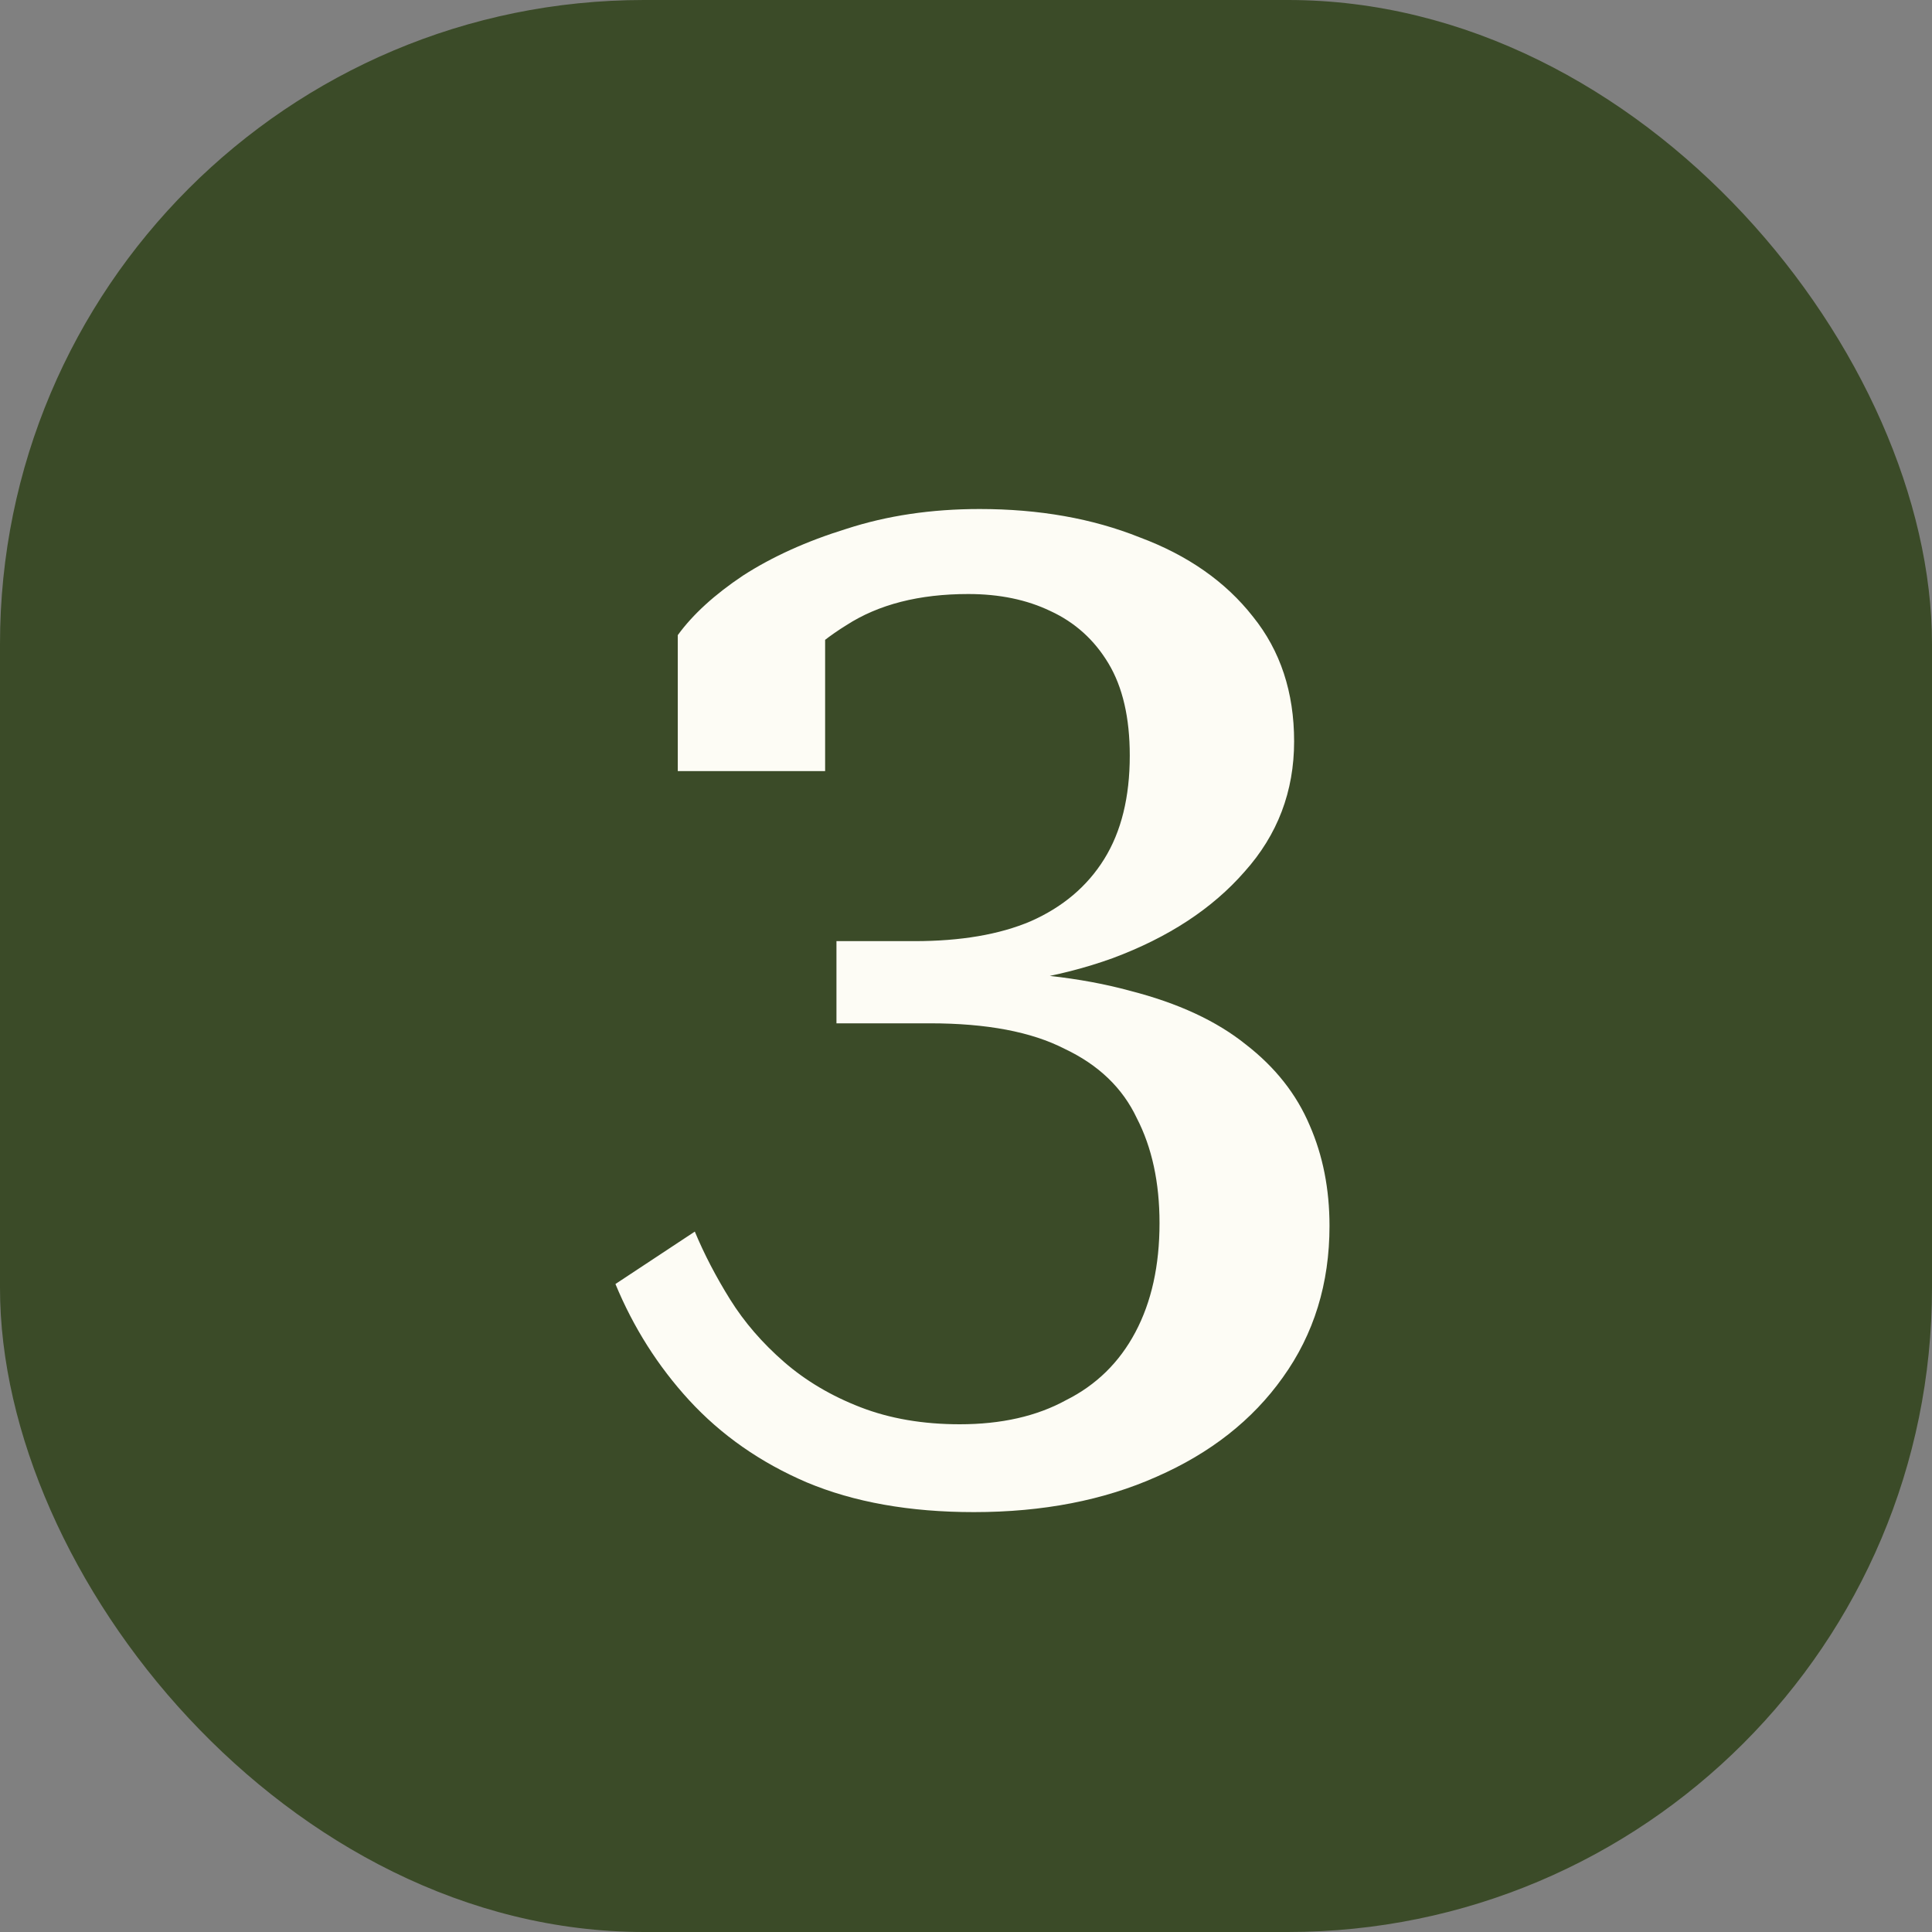
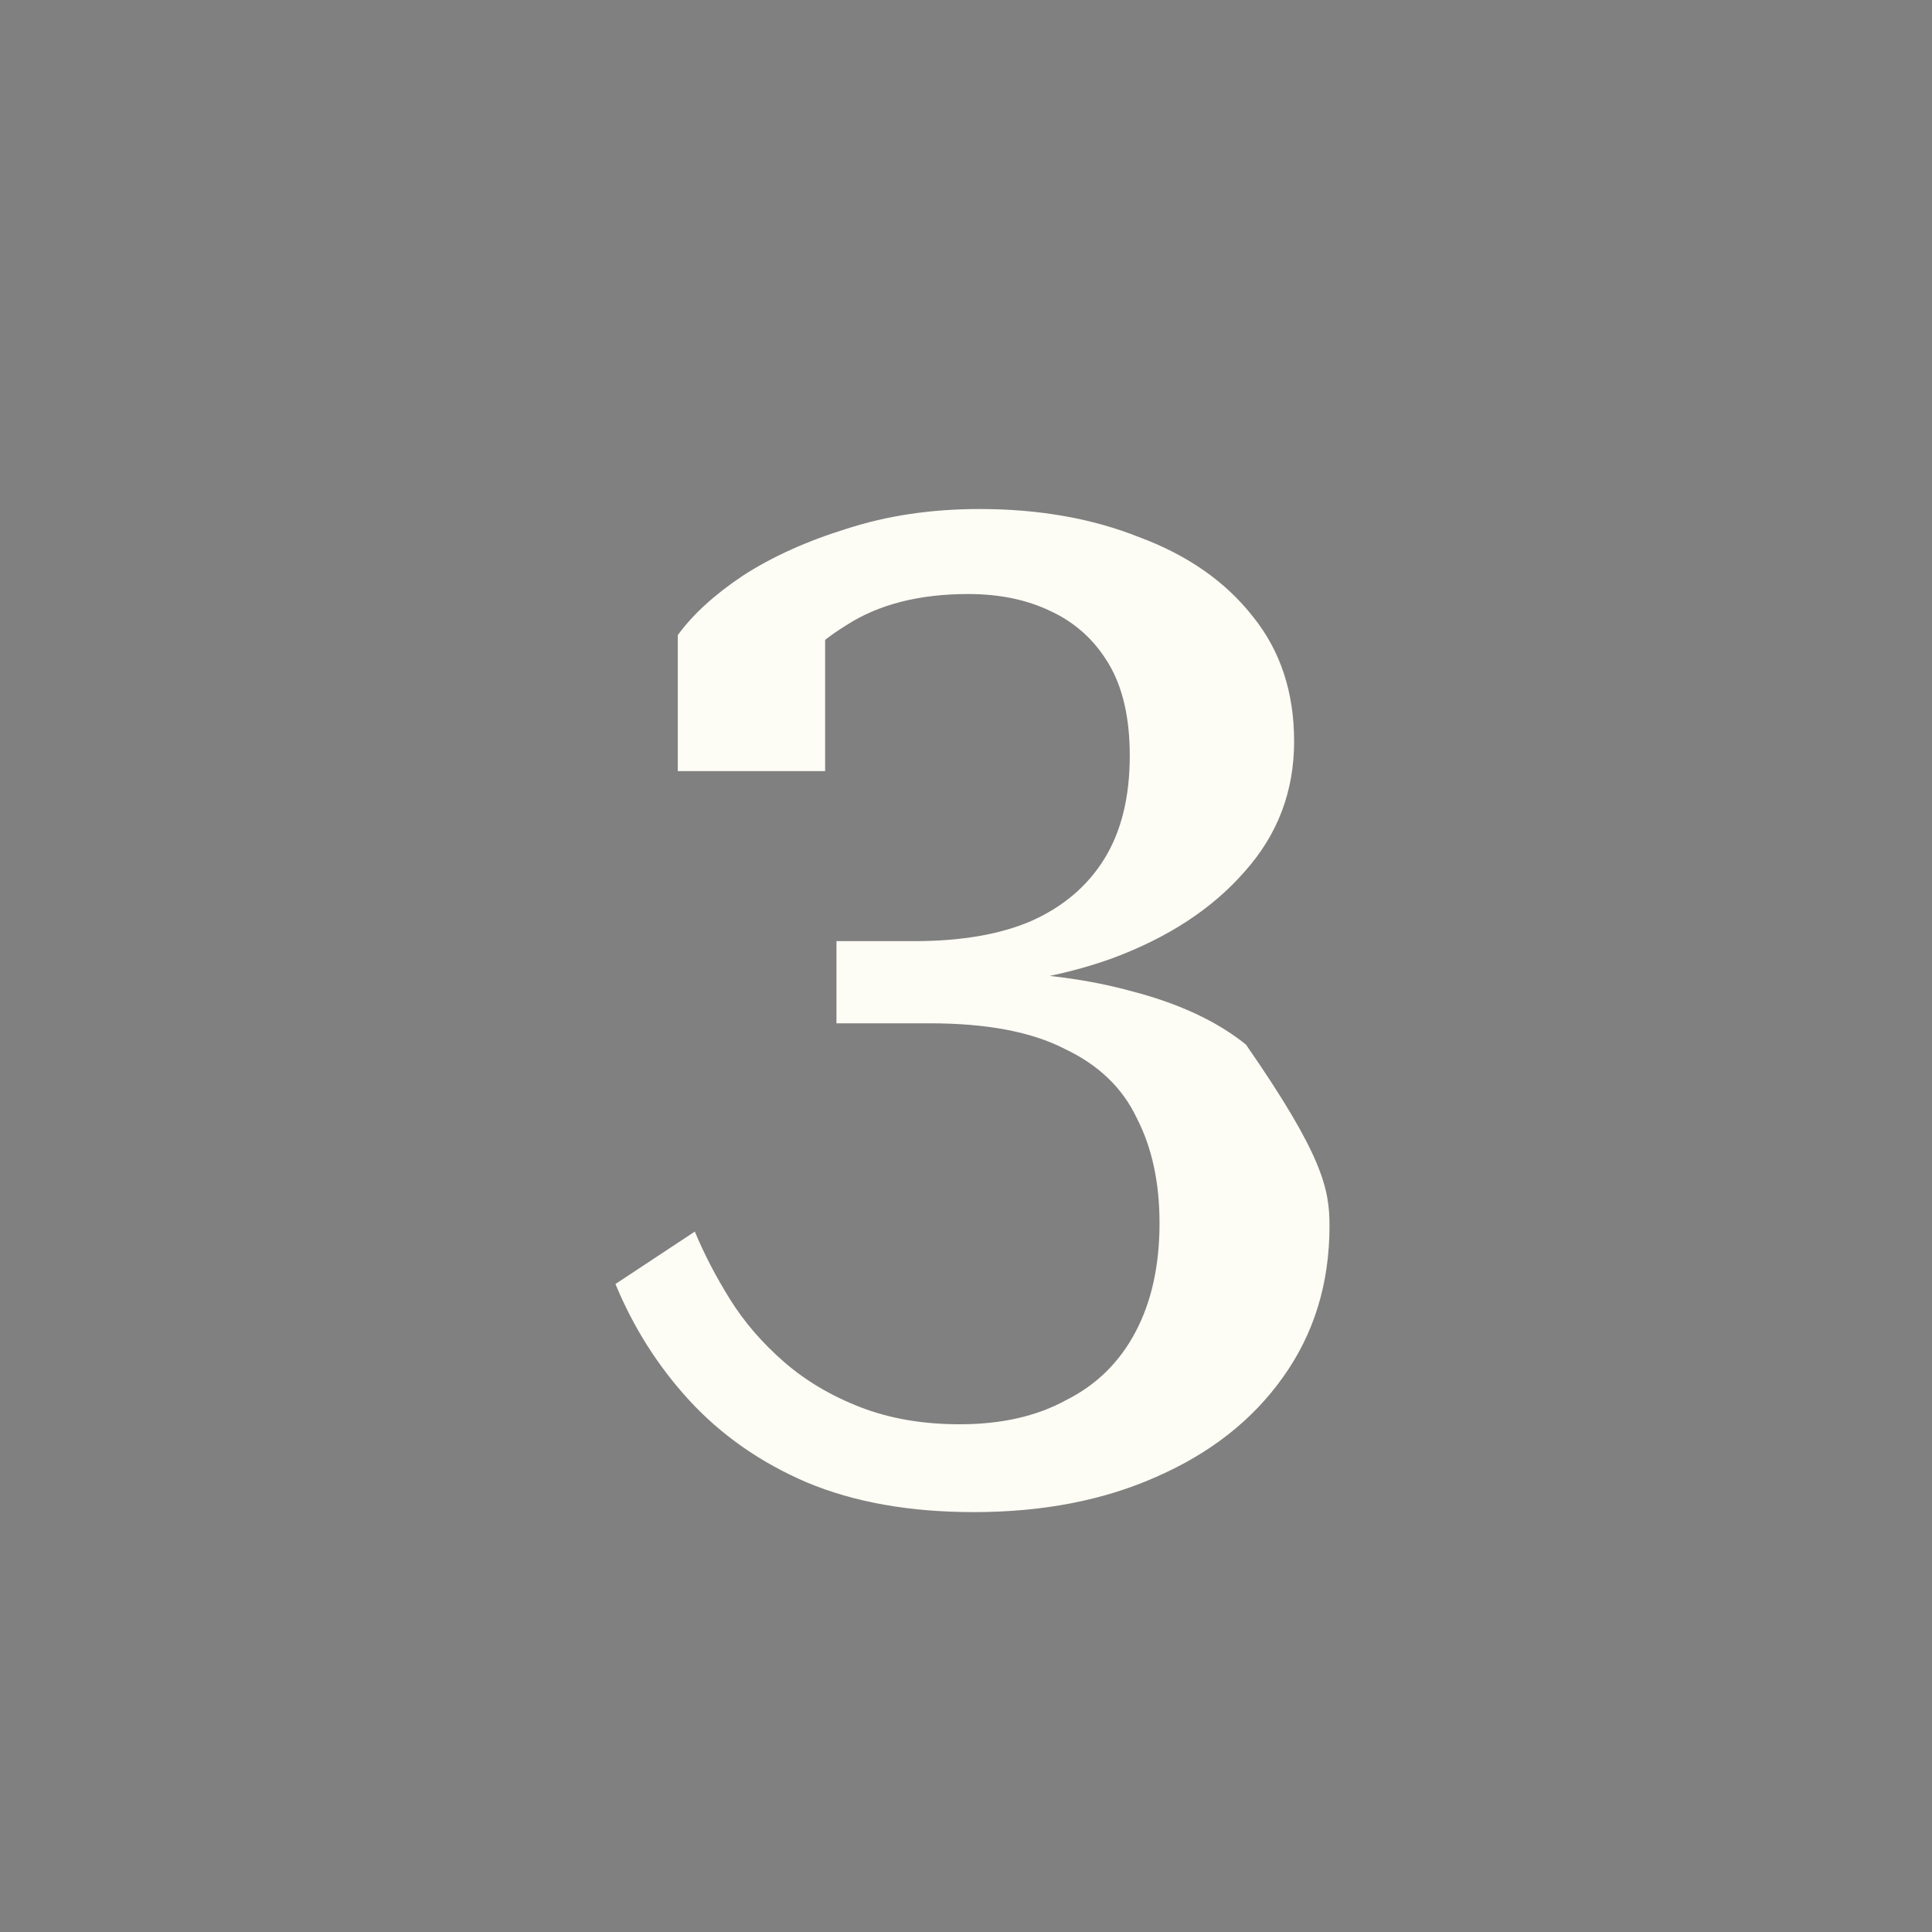
<svg xmlns="http://www.w3.org/2000/svg" width="60" height="60" viewBox="0 0 60 60" fill="none">
  <rect x="0" y="0" width="60" height="60" fill="#808080" stroke="none" />
-   <rect width="60" height="60" rx="20" fill="#3B4B28" />
-   <path d="M29.585 30.152C31.756 30.152 33.59 30.357 35.086 30.768C36.581 31.149 37.784 31.707 38.694 32.44C39.603 33.144 40.263 33.98 40.673 34.948C41.084 35.887 41.289 36.928 41.289 38.072C41.289 39.861 40.806 41.431 39.837 42.78C38.899 44.1 37.593 45.127 35.922 45.86C34.279 46.593 32.387 46.96 30.245 46.96C28.251 46.96 26.52 46.652 25.053 46.036C23.616 45.42 22.399 44.569 21.401 43.484C20.433 42.428 19.671 41.225 19.113 39.876L21.578 38.248C21.871 38.952 22.238 39.656 22.677 40.36C23.117 41.064 23.675 41.709 24.349 42.296C25.024 42.883 25.816 43.352 26.726 43.704C27.635 44.056 28.662 44.232 29.805 44.232C31.096 44.232 32.196 43.983 33.105 43.484C34.044 43.015 34.763 42.311 35.261 41.372C35.76 40.433 36.01 39.304 36.01 37.984C36.01 36.723 35.775 35.637 35.306 34.728C34.865 33.789 34.117 33.071 33.062 32.572C32.035 32.044 30.642 31.78 28.881 31.78H25.977V29.228H28.398C29.835 29.228 31.038 29.023 32.005 28.612C33.003 28.172 33.766 27.527 34.294 26.676C34.822 25.825 35.086 24.755 35.086 23.464C35.086 22.291 34.865 21.337 34.425 20.604C33.986 19.871 33.384 19.328 32.621 18.976C31.888 18.624 31.038 18.448 30.07 18.448C28.544 18.448 27.283 18.771 26.285 19.416C25.288 20.032 24.496 20.809 23.91 21.748C23.939 21.425 23.997 21.117 24.085 20.824C24.174 20.501 24.276 20.223 24.393 19.988C24.54 19.724 24.716 19.519 24.922 19.372C25.127 19.196 25.361 19.079 25.625 19.02V23.948H21.049V19.724C21.519 19.079 22.194 18.463 23.073 17.876C23.983 17.289 25.053 16.805 26.285 16.424C27.547 16.013 28.925 15.808 30.422 15.808C32.27 15.808 33.927 16.101 35.394 16.688C36.889 17.245 38.063 18.067 38.913 19.152C39.764 20.208 40.19 21.499 40.19 23.024C40.19 24.579 39.676 25.928 38.65 27.072C37.652 28.216 36.288 29.111 34.557 29.756C32.856 30.372 30.935 30.68 28.794 30.68L30.73 29.756V30.988L29.585 30.152Z" fill="#FDFCF5" />
+   <path d="M29.585 30.152C31.756 30.152 33.59 30.357 35.086 30.768C36.581 31.149 37.784 31.707 38.694 32.44C41.084 35.887 41.289 36.928 41.289 38.072C41.289 39.861 40.806 41.431 39.837 42.78C38.899 44.1 37.593 45.127 35.922 45.86C34.279 46.593 32.387 46.96 30.245 46.96C28.251 46.96 26.52 46.652 25.053 46.036C23.616 45.42 22.399 44.569 21.401 43.484C20.433 42.428 19.671 41.225 19.113 39.876L21.578 38.248C21.871 38.952 22.238 39.656 22.677 40.36C23.117 41.064 23.675 41.709 24.349 42.296C25.024 42.883 25.816 43.352 26.726 43.704C27.635 44.056 28.662 44.232 29.805 44.232C31.096 44.232 32.196 43.983 33.105 43.484C34.044 43.015 34.763 42.311 35.261 41.372C35.76 40.433 36.01 39.304 36.01 37.984C36.01 36.723 35.775 35.637 35.306 34.728C34.865 33.789 34.117 33.071 33.062 32.572C32.035 32.044 30.642 31.78 28.881 31.78H25.977V29.228H28.398C29.835 29.228 31.038 29.023 32.005 28.612C33.003 28.172 33.766 27.527 34.294 26.676C34.822 25.825 35.086 24.755 35.086 23.464C35.086 22.291 34.865 21.337 34.425 20.604C33.986 19.871 33.384 19.328 32.621 18.976C31.888 18.624 31.038 18.448 30.07 18.448C28.544 18.448 27.283 18.771 26.285 19.416C25.288 20.032 24.496 20.809 23.91 21.748C23.939 21.425 23.997 21.117 24.085 20.824C24.174 20.501 24.276 20.223 24.393 19.988C24.54 19.724 24.716 19.519 24.922 19.372C25.127 19.196 25.361 19.079 25.625 19.02V23.948H21.049V19.724C21.519 19.079 22.194 18.463 23.073 17.876C23.983 17.289 25.053 16.805 26.285 16.424C27.547 16.013 28.925 15.808 30.422 15.808C32.27 15.808 33.927 16.101 35.394 16.688C36.889 17.245 38.063 18.067 38.913 19.152C39.764 20.208 40.19 21.499 40.19 23.024C40.19 24.579 39.676 25.928 38.65 27.072C37.652 28.216 36.288 29.111 34.557 29.756C32.856 30.372 30.935 30.68 28.794 30.68L30.73 29.756V30.988L29.585 30.152Z" fill="#FDFCF5" />
</svg>